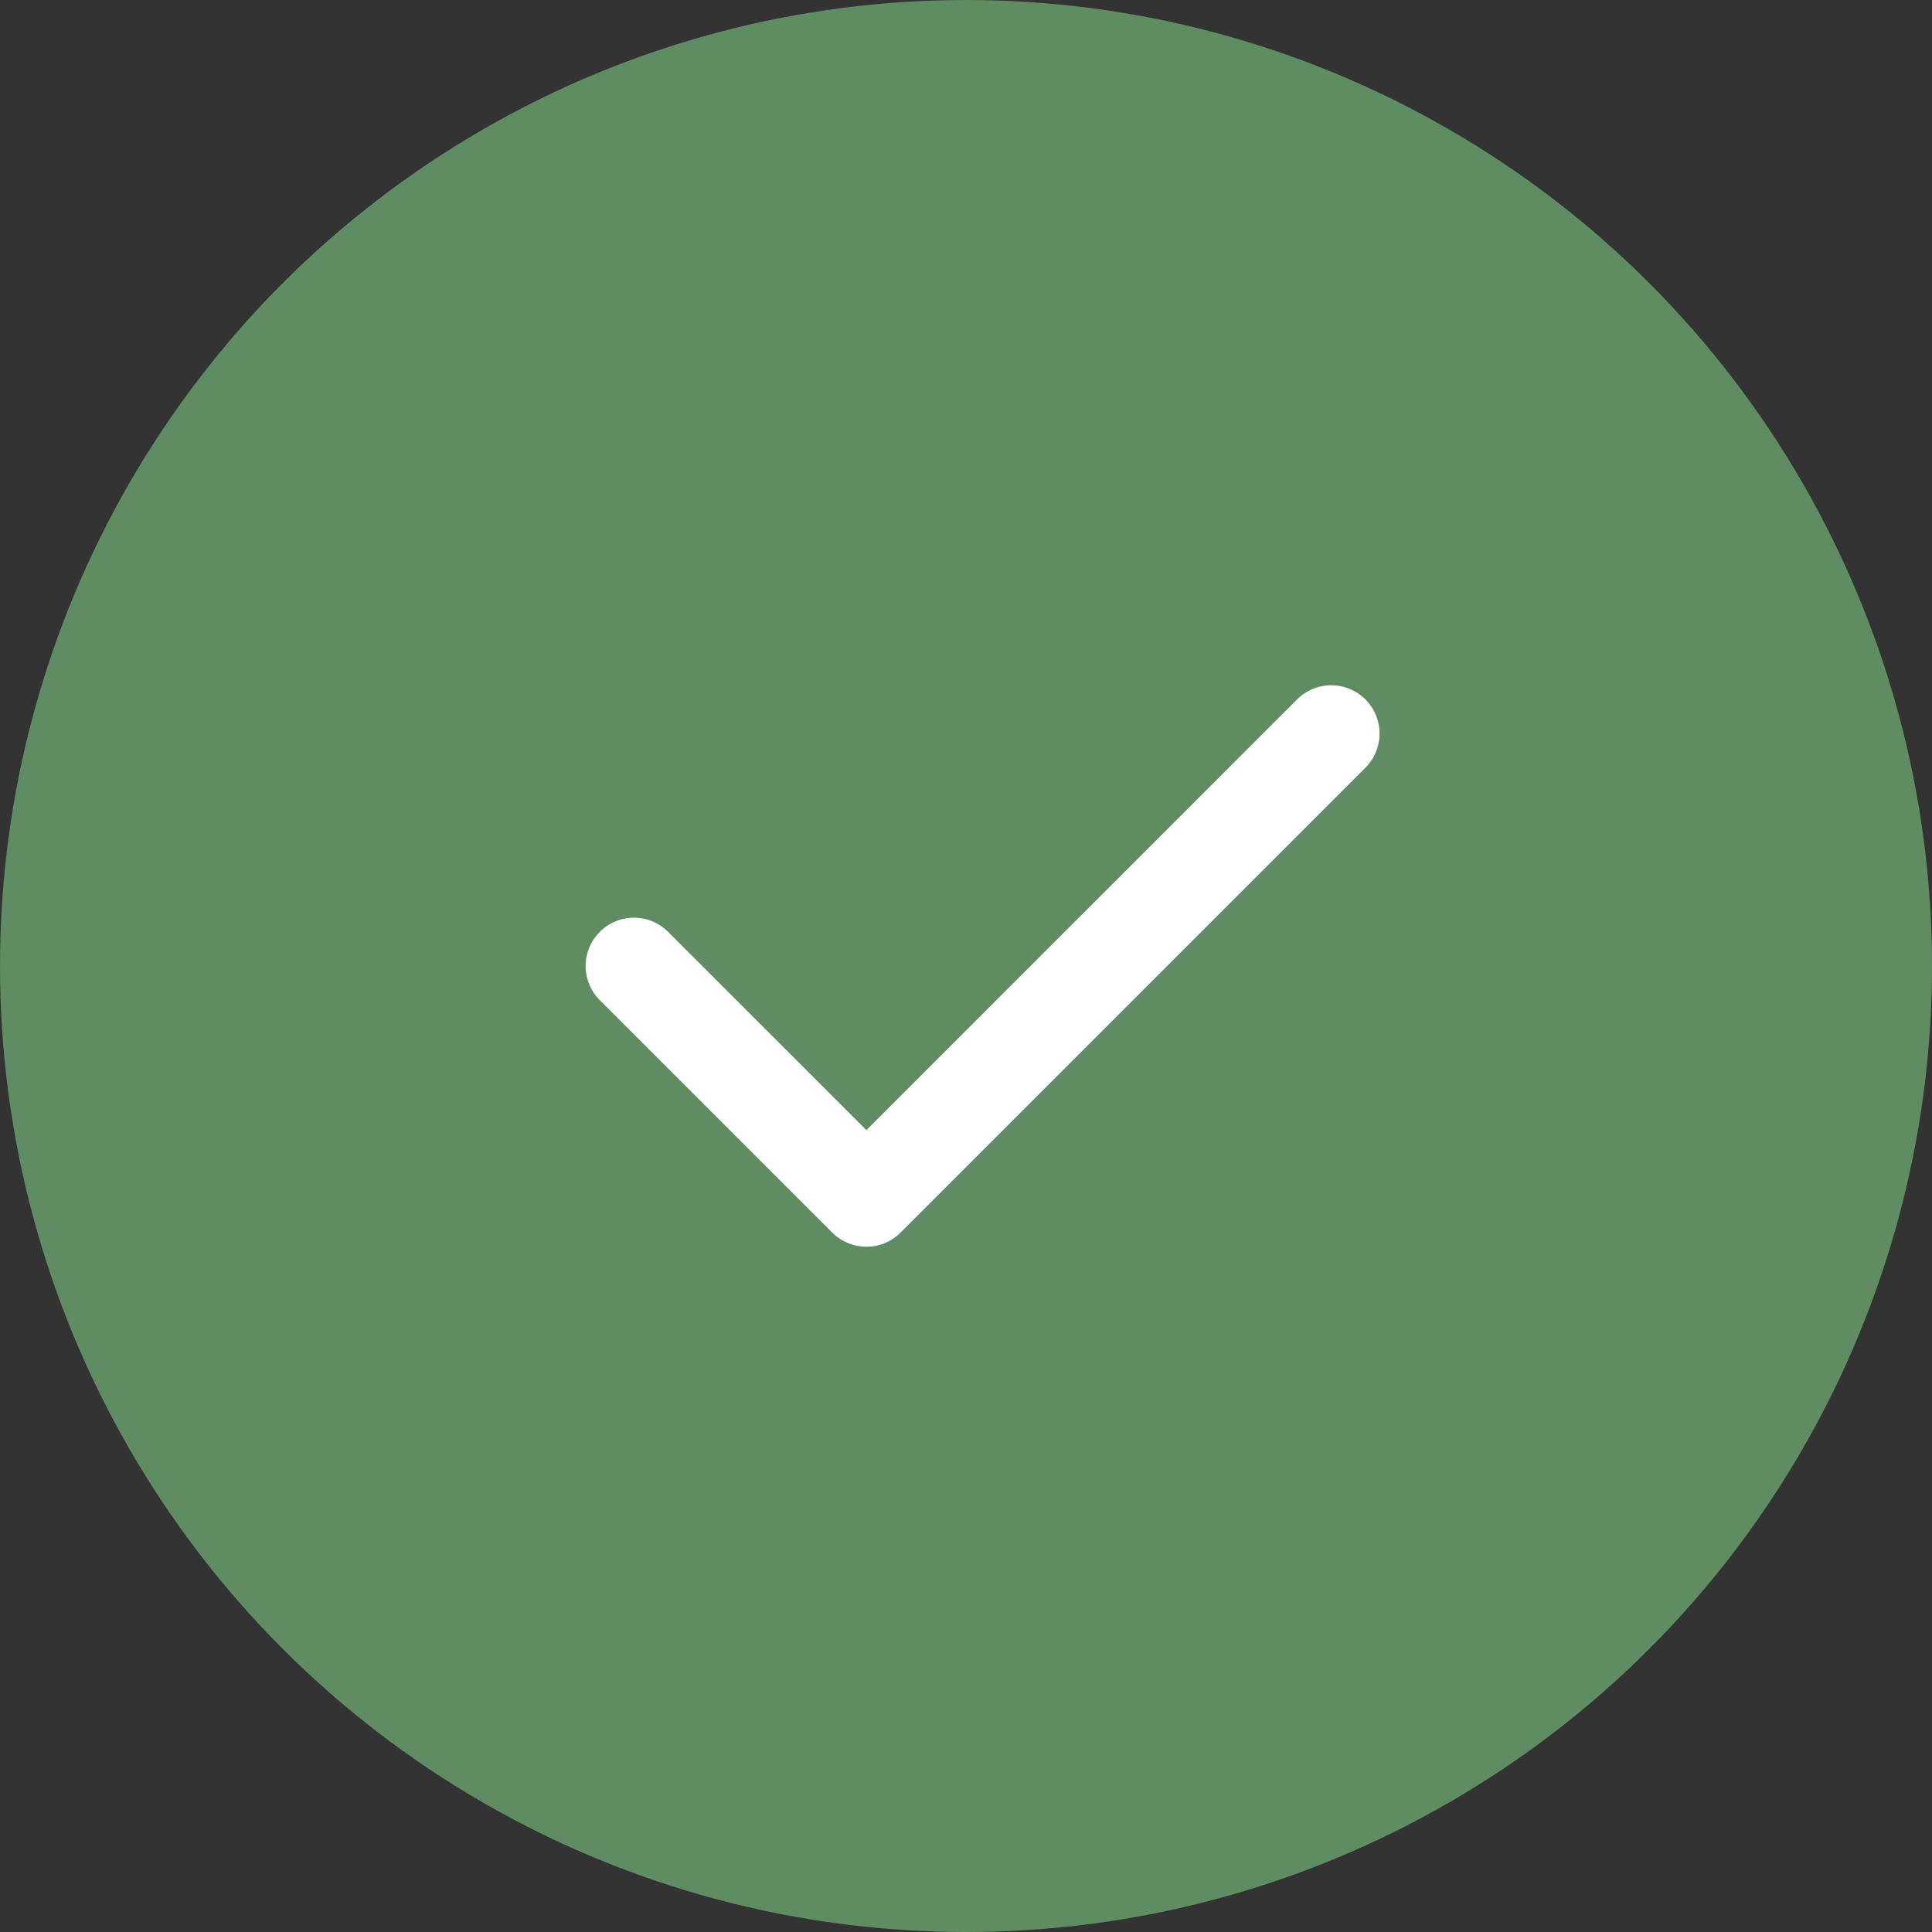
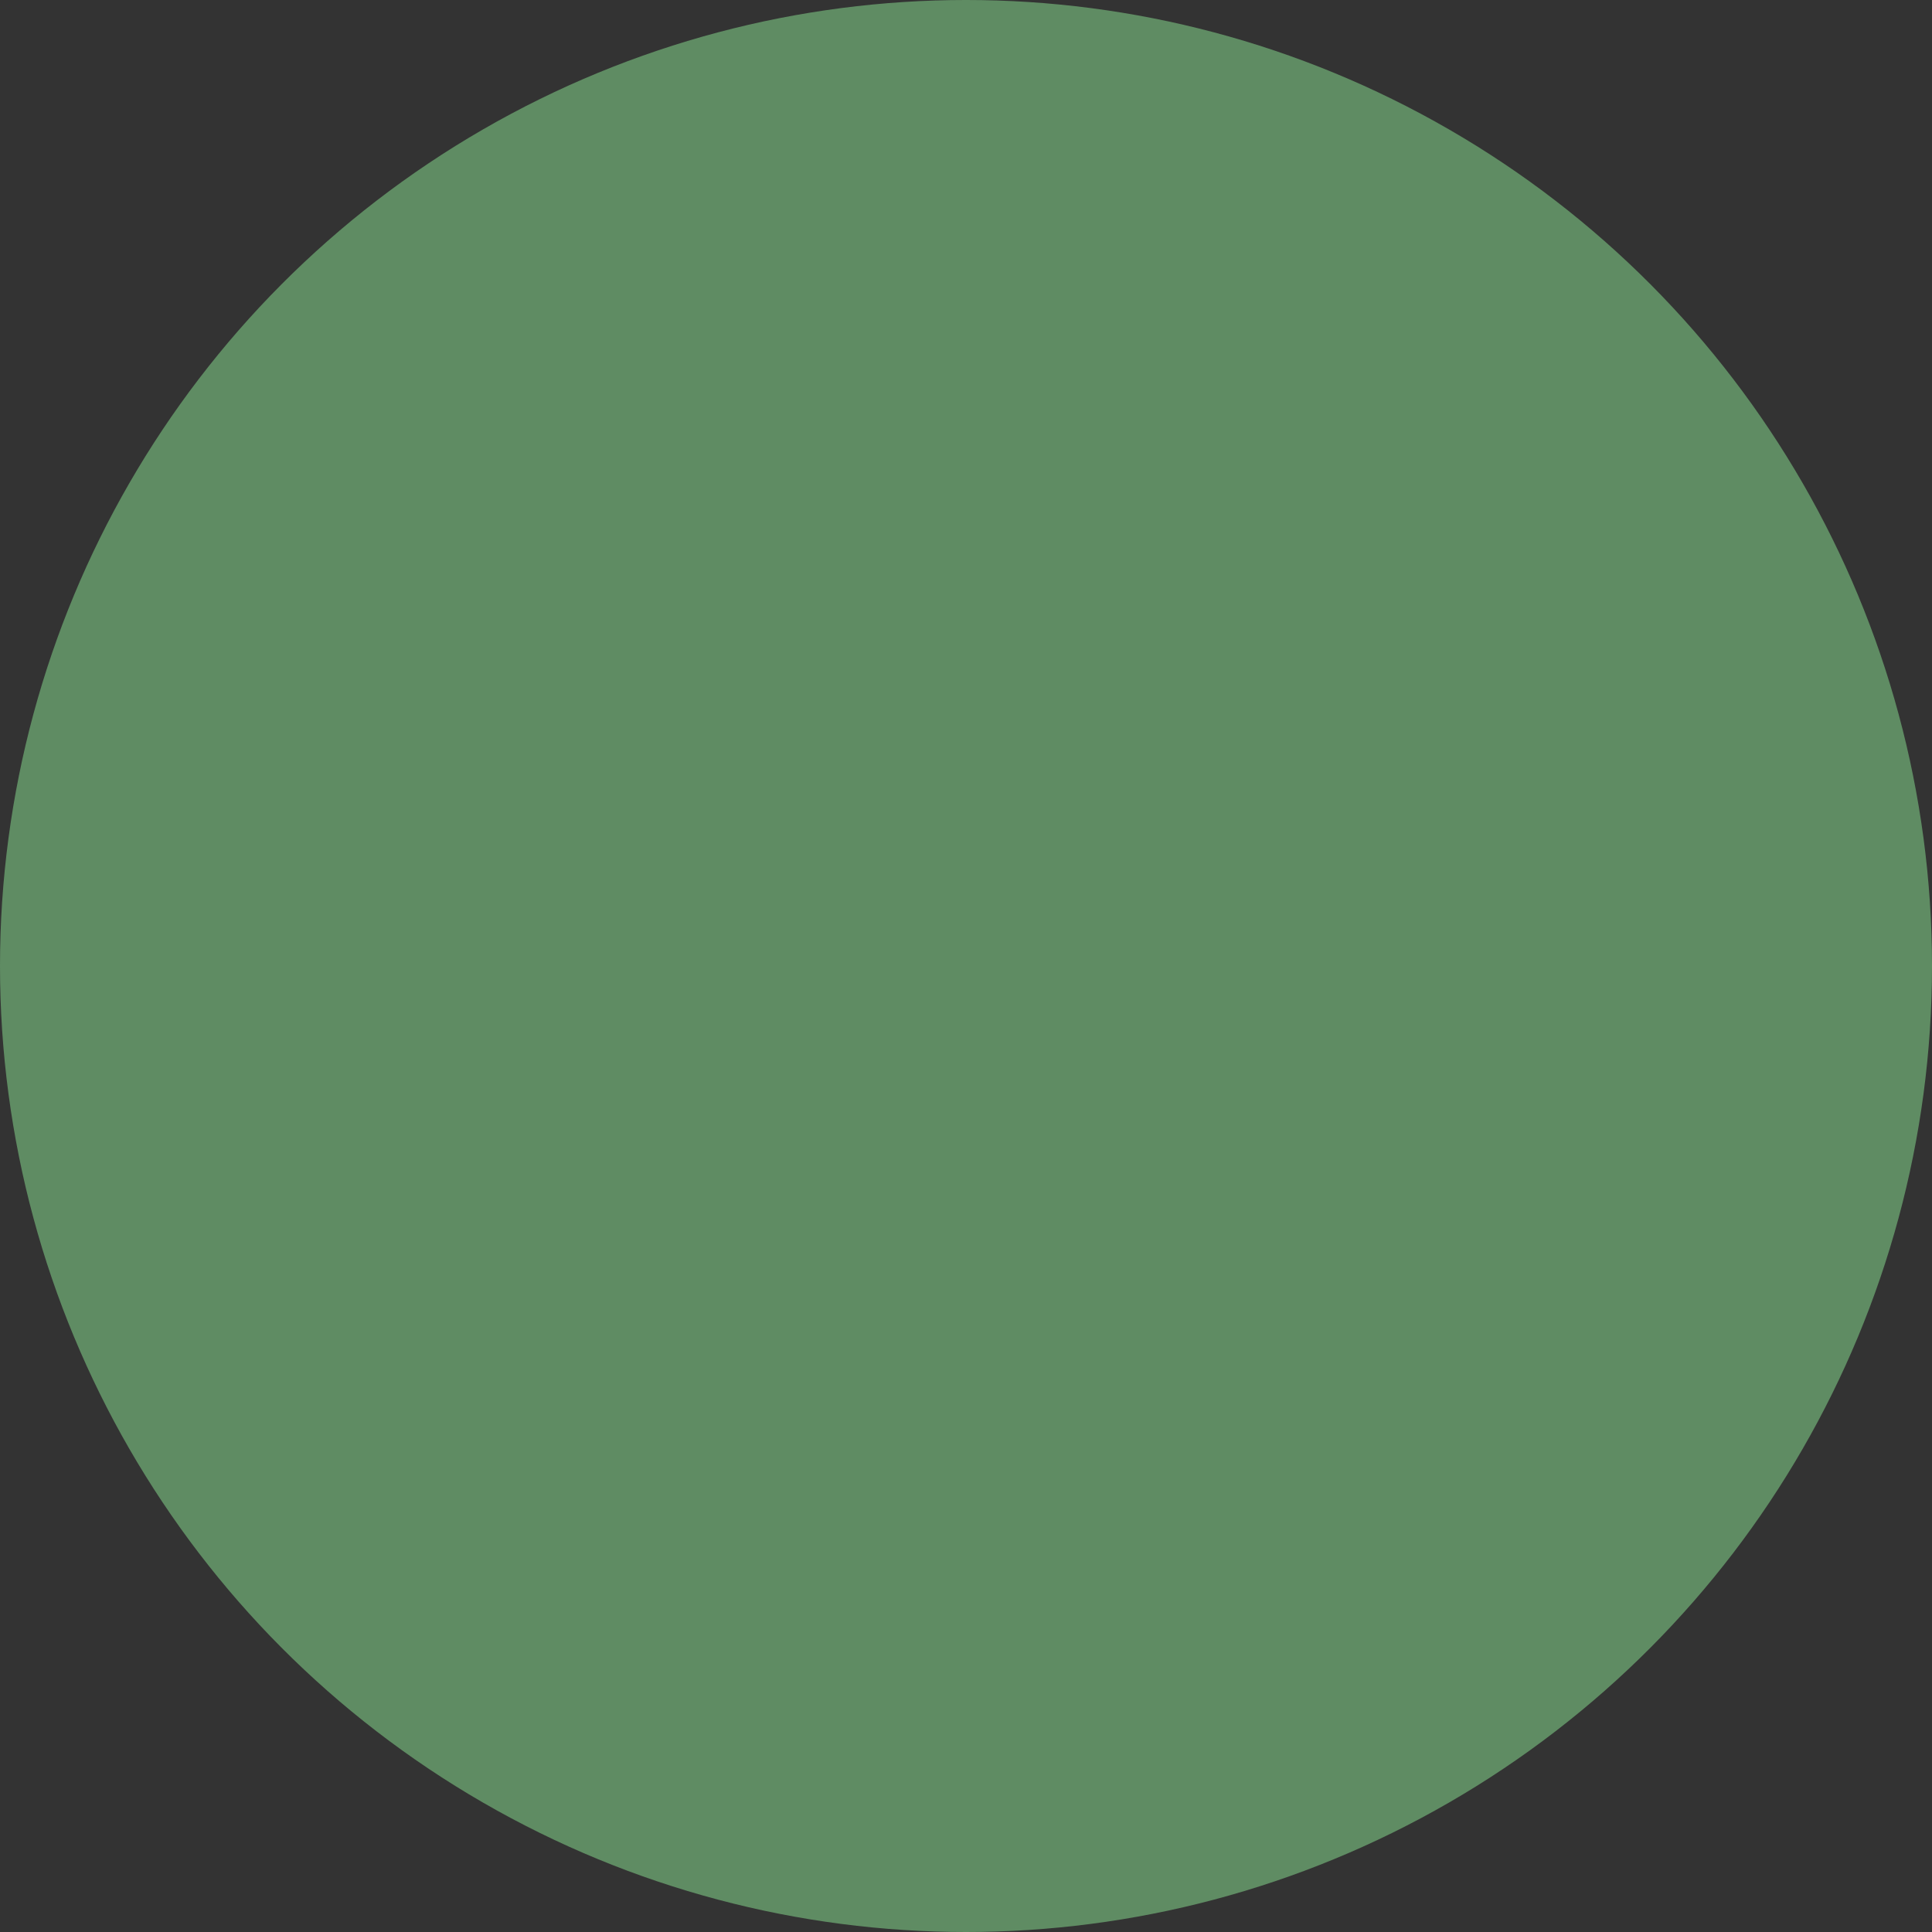
<svg xmlns="http://www.w3.org/2000/svg" width="40" height="40" viewBox="0 0 40 40" fill="none">
  <rect x="0" y="0" width="40" height="40" fill="#333333" stroke="none" />
  <circle cx="20" cy="20" r="20" fill="#5F8C63" />
-   <path d="M27.562 15.188L17.938 24.812L13.125 20" stroke="white" stroke-width="2" stroke-linecap="round" stroke-linejoin="round" />
</svg>